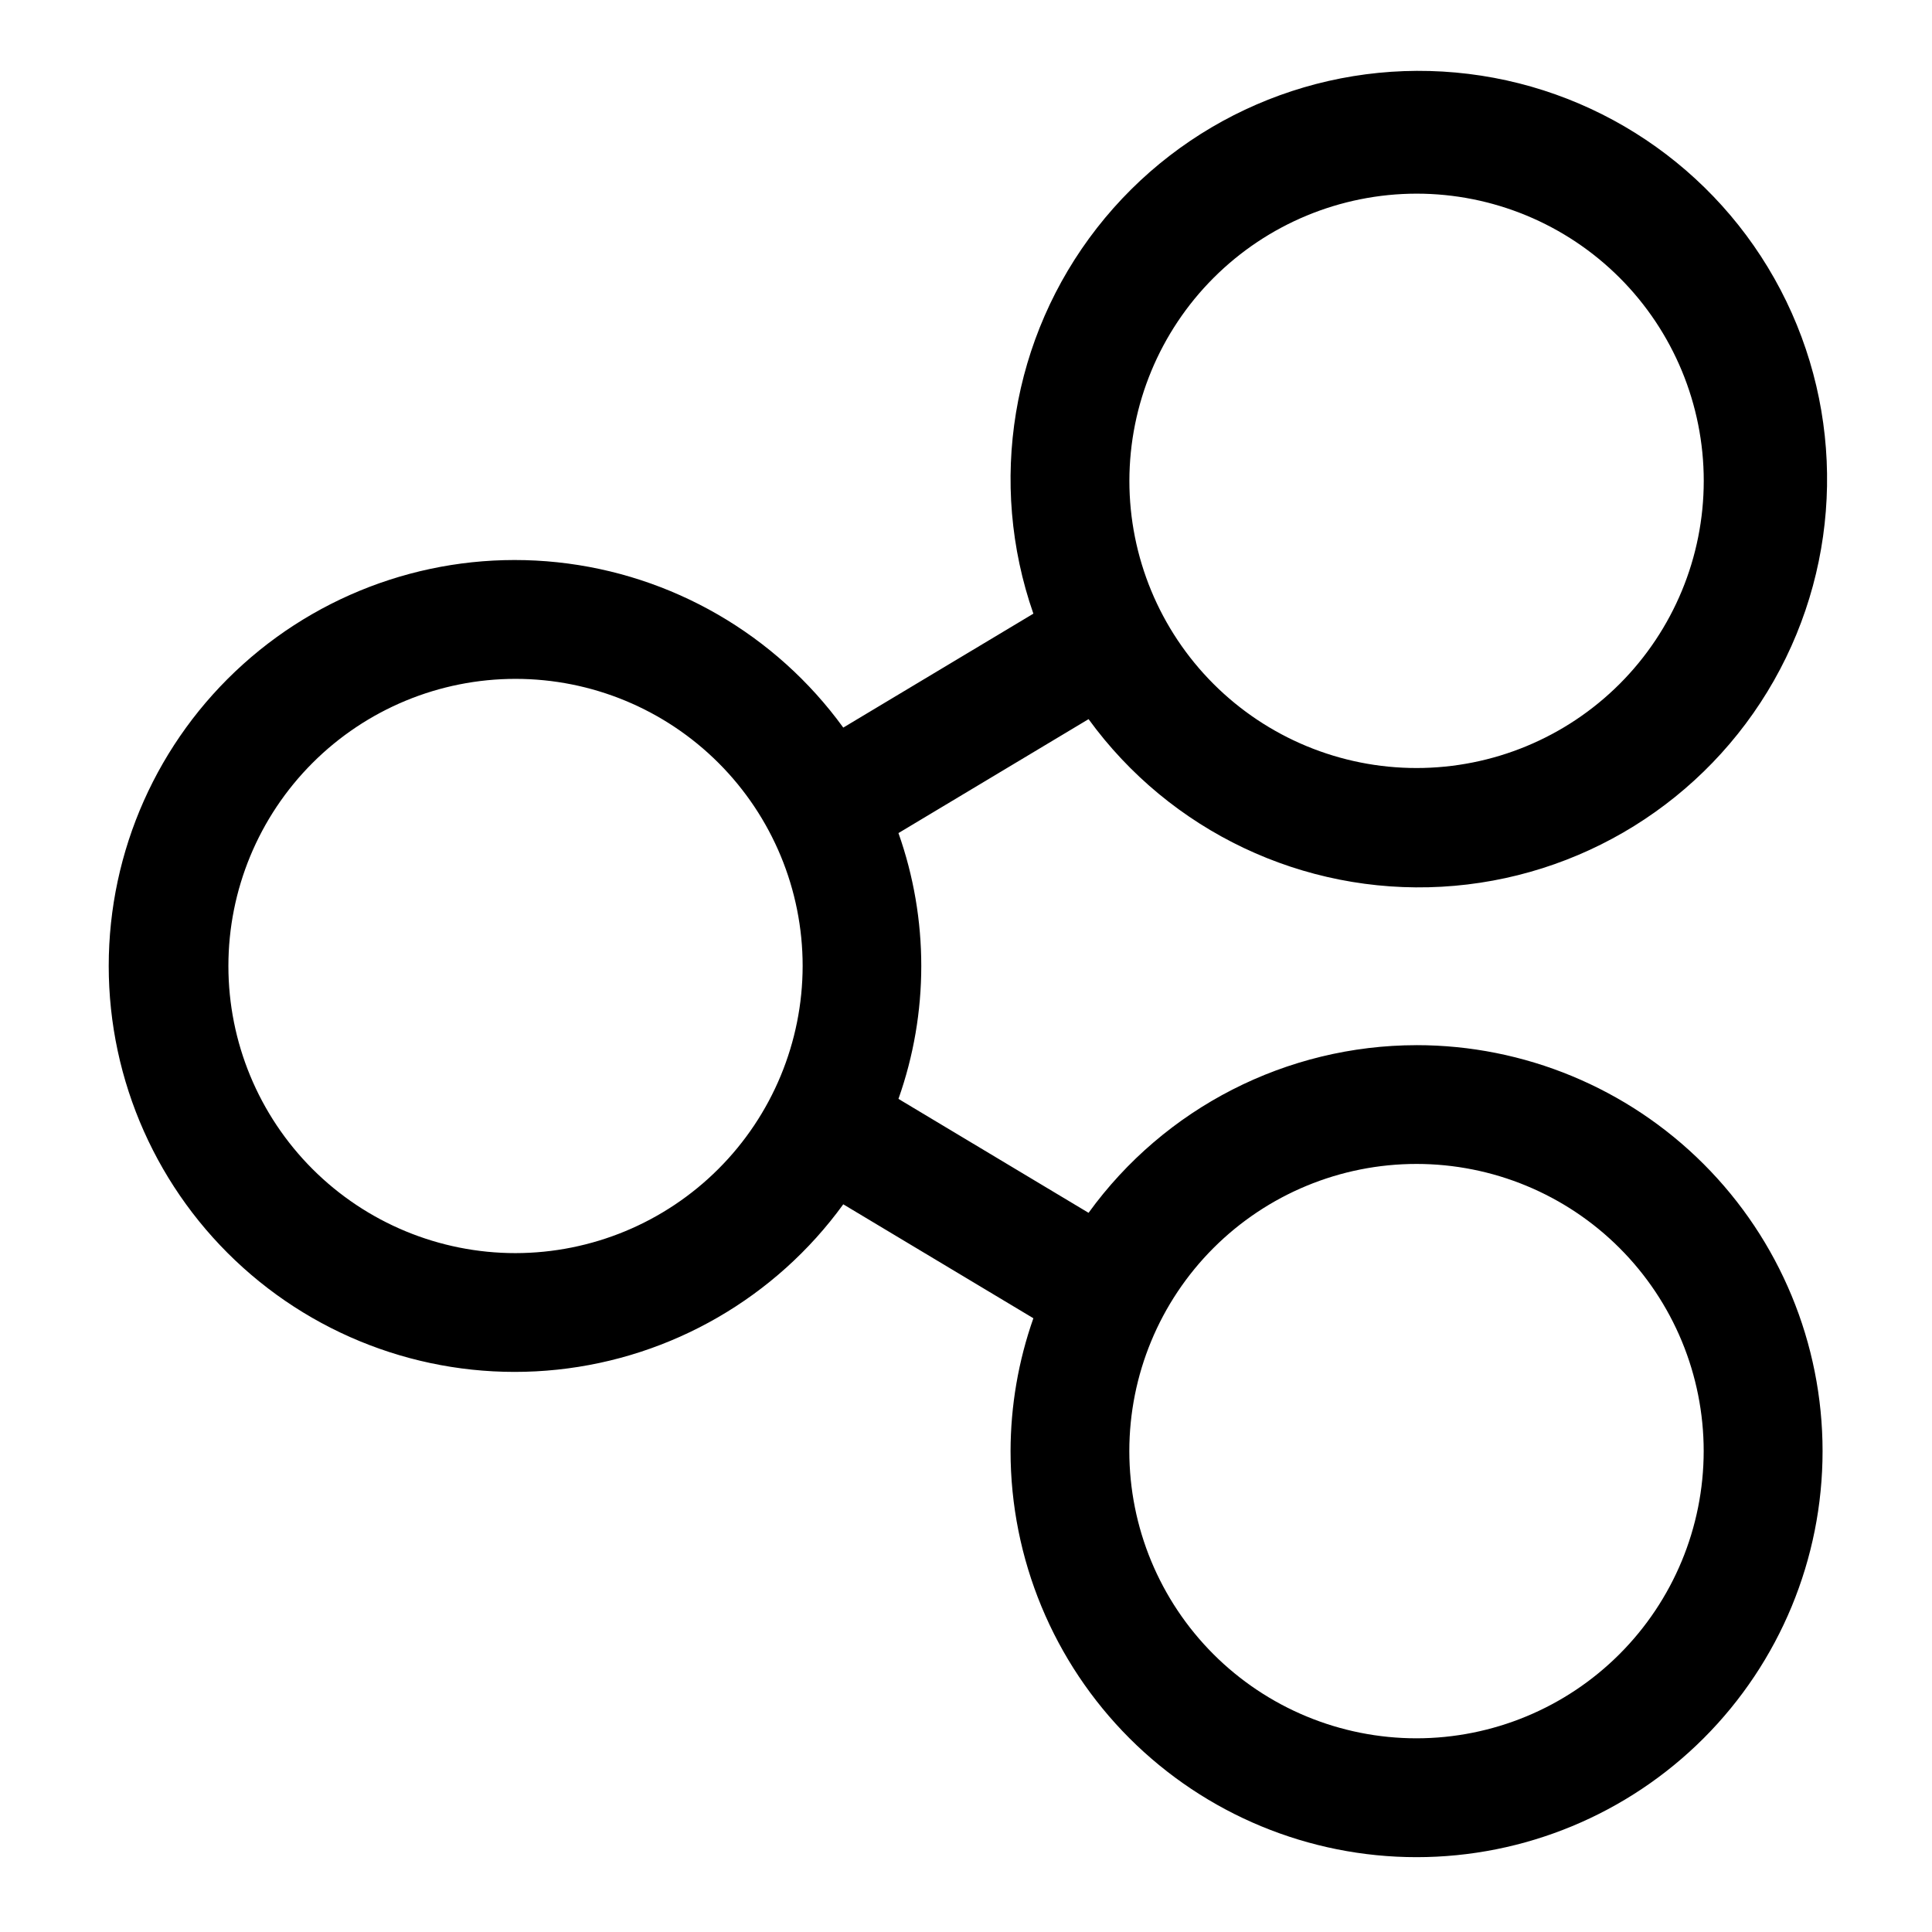
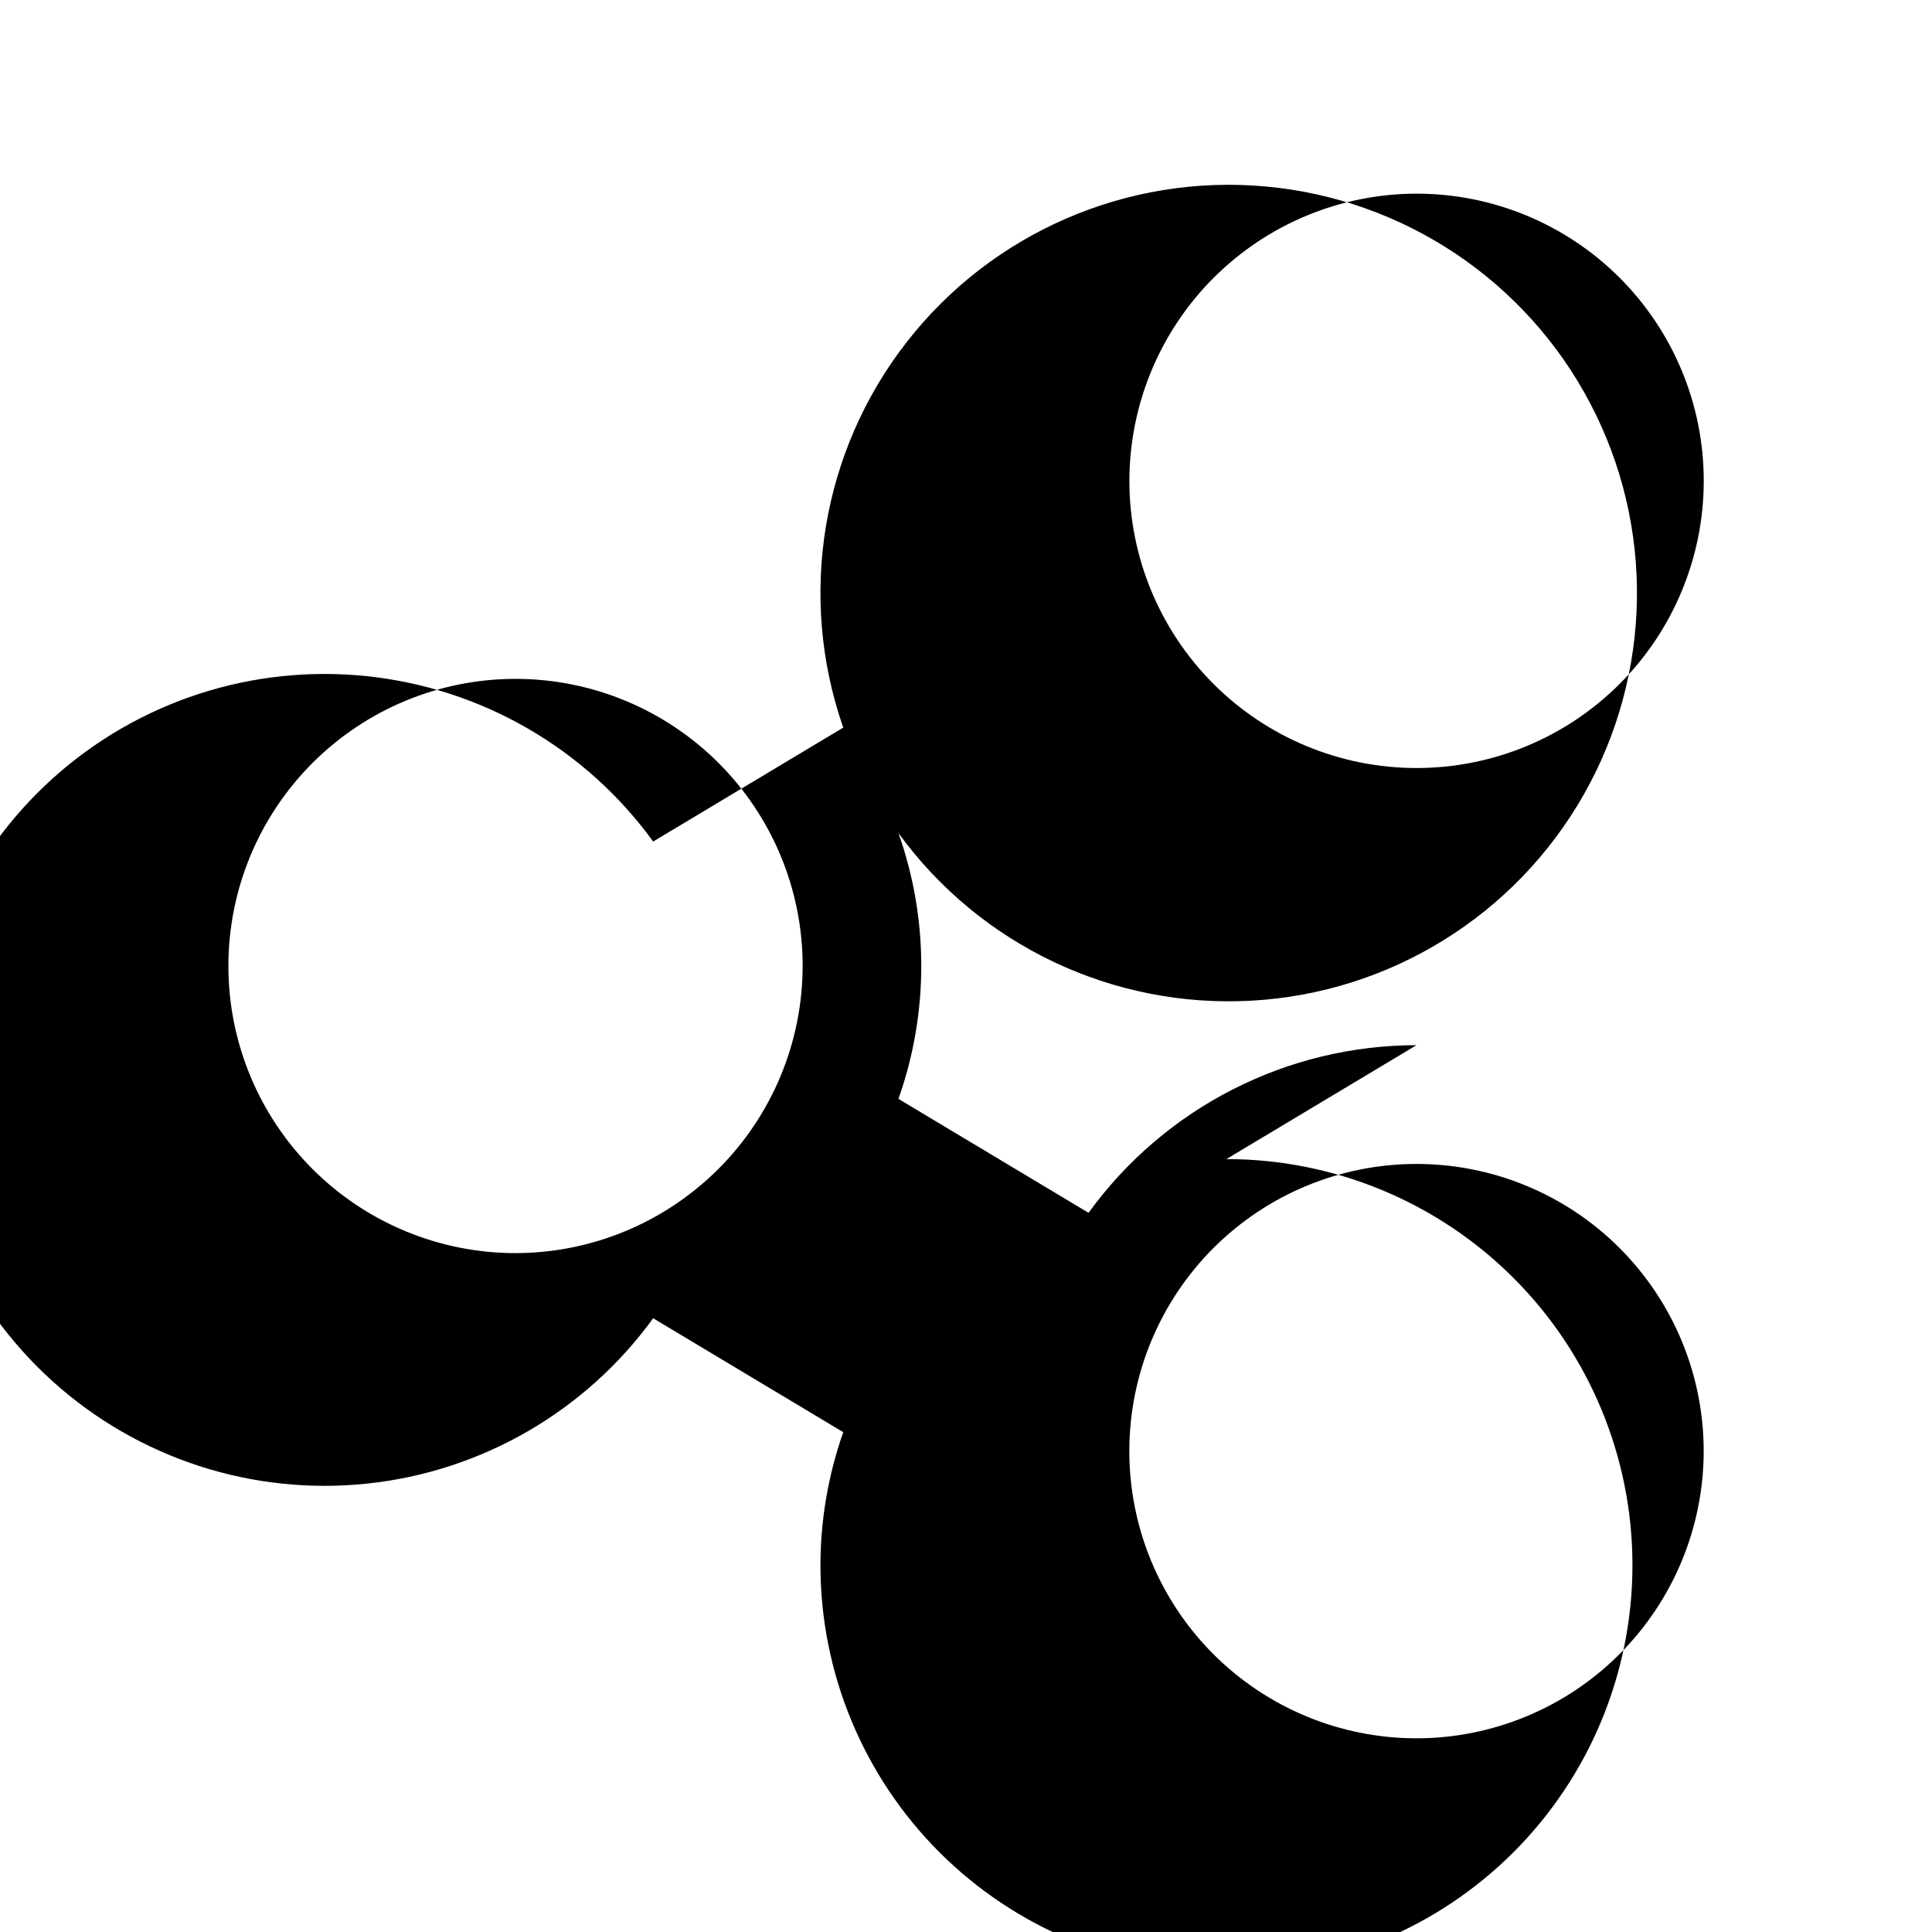
<svg xmlns="http://www.w3.org/2000/svg" fill="#000000" width="800px" height="800px" version="1.1" viewBox="144 144 512 512">
-   <path d="m519.39 420.98c-34.414 0.039-66.727 16.559-86.91 44.43l-50.383-30.195h0.004c8.062-22.789 8.062-47.652 0-70.441l50.383-30.195h-0.004c21.621 29.75 56.871 46.477 93.59 44.414 36.715-2.059 69.871-22.633 88.027-54.613 18.152-31.984 18.816-70.996 1.762-103.58-17.051-32.582-49.488-54.27-86.113-57.582s-72.426 12.207-95.047 41.199c-22.621 28.996-28.965 67.496-16.844 102.21l-50.383 30.195h0.004c-17.91-24.688-45.453-40.613-75.781-43.816-30.332-3.203-60.598 6.617-83.266 27.016-22.672 20.402-35.617 49.469-35.617 79.969 0 30.496 12.945 59.562 35.617 79.965 22.668 20.402 52.934 30.223 83.266 27.016 30.328-3.203 57.871-19.129 75.781-43.816l50.383 30.195h-0.004c-3.984 11.316-6.027 23.223-6.047 35.223 0 28.535 11.34 55.902 31.516 76.082 20.18 20.176 47.551 31.512 76.086 31.512 28.539-0.004 55.906-11.34 76.082-31.52s31.512-47.551 31.508-76.086c-0.004-28.539-11.344-55.906-31.523-76.082-20.18-20.176-47.551-31.508-76.086-31.504zm0-225.66c20.184-0.004 39.547 8.012 53.824 22.285 14.273 14.273 22.297 33.633 22.297 53.816 0 20.188-8.016 39.547-22.289 53.824-14.277 14.273-33.637 22.289-53.824 22.289-20.184 0-39.543-8.023-53.816-22.297-14.273-14.277-22.289-33.641-22.285-53.824 0.027-20.176 8.051-39.512 22.316-53.777s33.602-22.289 53.777-22.316zm-238.77 280.77c-20.184 0-39.535-8.016-53.805-22.285-14.27-14.273-22.289-33.625-22.289-53.805 0-20.184 8.02-39.535 22.289-53.805 14.27-14.27 33.621-22.289 53.805-22.289 20.18 0 39.531 8.02 53.801 22.289 14.273 14.27 22.289 33.621 22.289 53.805-0.027 20.172-8.051 39.512-22.316 53.773-14.262 14.266-33.602 22.293-53.773 22.316zm238.77 128.58c-20.188 0-39.547-8.02-53.82-22.293-14.27-14.273-22.289-33.633-22.289-53.82 0.004-20.184 8.023-39.543 22.297-53.816 14.277-14.27 33.637-22.289 53.82-22.285 20.188 0.004 39.547 8.023 53.816 22.301 14.27 14.277 22.285 33.637 22.281 53.824-0.02 20.176-8.047 39.52-22.316 53.785-14.266 14.266-33.613 22.289-53.789 22.305z" />
+   <path d="m519.39 420.98c-34.414 0.039-66.727 16.559-86.91 44.43l-50.383-30.195h0.004c8.062-22.789 8.062-47.652 0-70.441h-0.004c21.621 29.75 56.871 46.477 93.59 44.414 36.715-2.059 69.871-22.633 88.027-54.613 18.152-31.984 18.816-70.996 1.762-103.58-17.051-32.582-49.488-54.27-86.113-57.582s-72.426 12.207-95.047 41.199c-22.621 28.996-28.965 67.496-16.844 102.21l-50.383 30.195h0.004c-17.91-24.688-45.453-40.613-75.781-43.816-30.332-3.203-60.598 6.617-83.266 27.016-22.672 20.402-35.617 49.469-35.617 79.969 0 30.496 12.945 59.562 35.617 79.965 22.668 20.402 52.934 30.223 83.266 27.016 30.328-3.203 57.871-19.129 75.781-43.816l50.383 30.195h-0.004c-3.984 11.316-6.027 23.223-6.047 35.223 0 28.535 11.34 55.902 31.516 76.082 20.18 20.176 47.551 31.512 76.086 31.512 28.539-0.004 55.906-11.34 76.082-31.52s31.512-47.551 31.508-76.086c-0.004-28.539-11.344-55.906-31.523-76.082-20.18-20.176-47.551-31.508-76.086-31.504zm0-225.66c20.184-0.004 39.547 8.012 53.824 22.285 14.273 14.273 22.297 33.633 22.297 53.816 0 20.188-8.016 39.547-22.289 53.824-14.277 14.273-33.637 22.289-53.824 22.289-20.184 0-39.543-8.023-53.816-22.297-14.273-14.277-22.289-33.641-22.285-53.824 0.027-20.176 8.051-39.512 22.316-53.777s33.602-22.289 53.777-22.316zm-238.77 280.77c-20.184 0-39.535-8.016-53.805-22.285-14.27-14.273-22.289-33.625-22.289-53.805 0-20.184 8.02-39.535 22.289-53.805 14.27-14.27 33.621-22.289 53.805-22.289 20.18 0 39.531 8.02 53.801 22.289 14.273 14.27 22.289 33.621 22.289 53.805-0.027 20.172-8.051 39.512-22.316 53.773-14.262 14.266-33.602 22.293-53.773 22.316zm238.77 128.58c-20.188 0-39.547-8.02-53.82-22.293-14.27-14.273-22.289-33.633-22.289-53.82 0.004-20.184 8.023-39.543 22.297-53.816 14.277-14.27 33.637-22.289 53.82-22.285 20.188 0.004 39.547 8.023 53.816 22.301 14.27 14.277 22.285 33.637 22.281 53.824-0.02 20.176-8.047 39.52-22.316 53.785-14.266 14.266-33.613 22.289-53.789 22.305z" />
</svg>